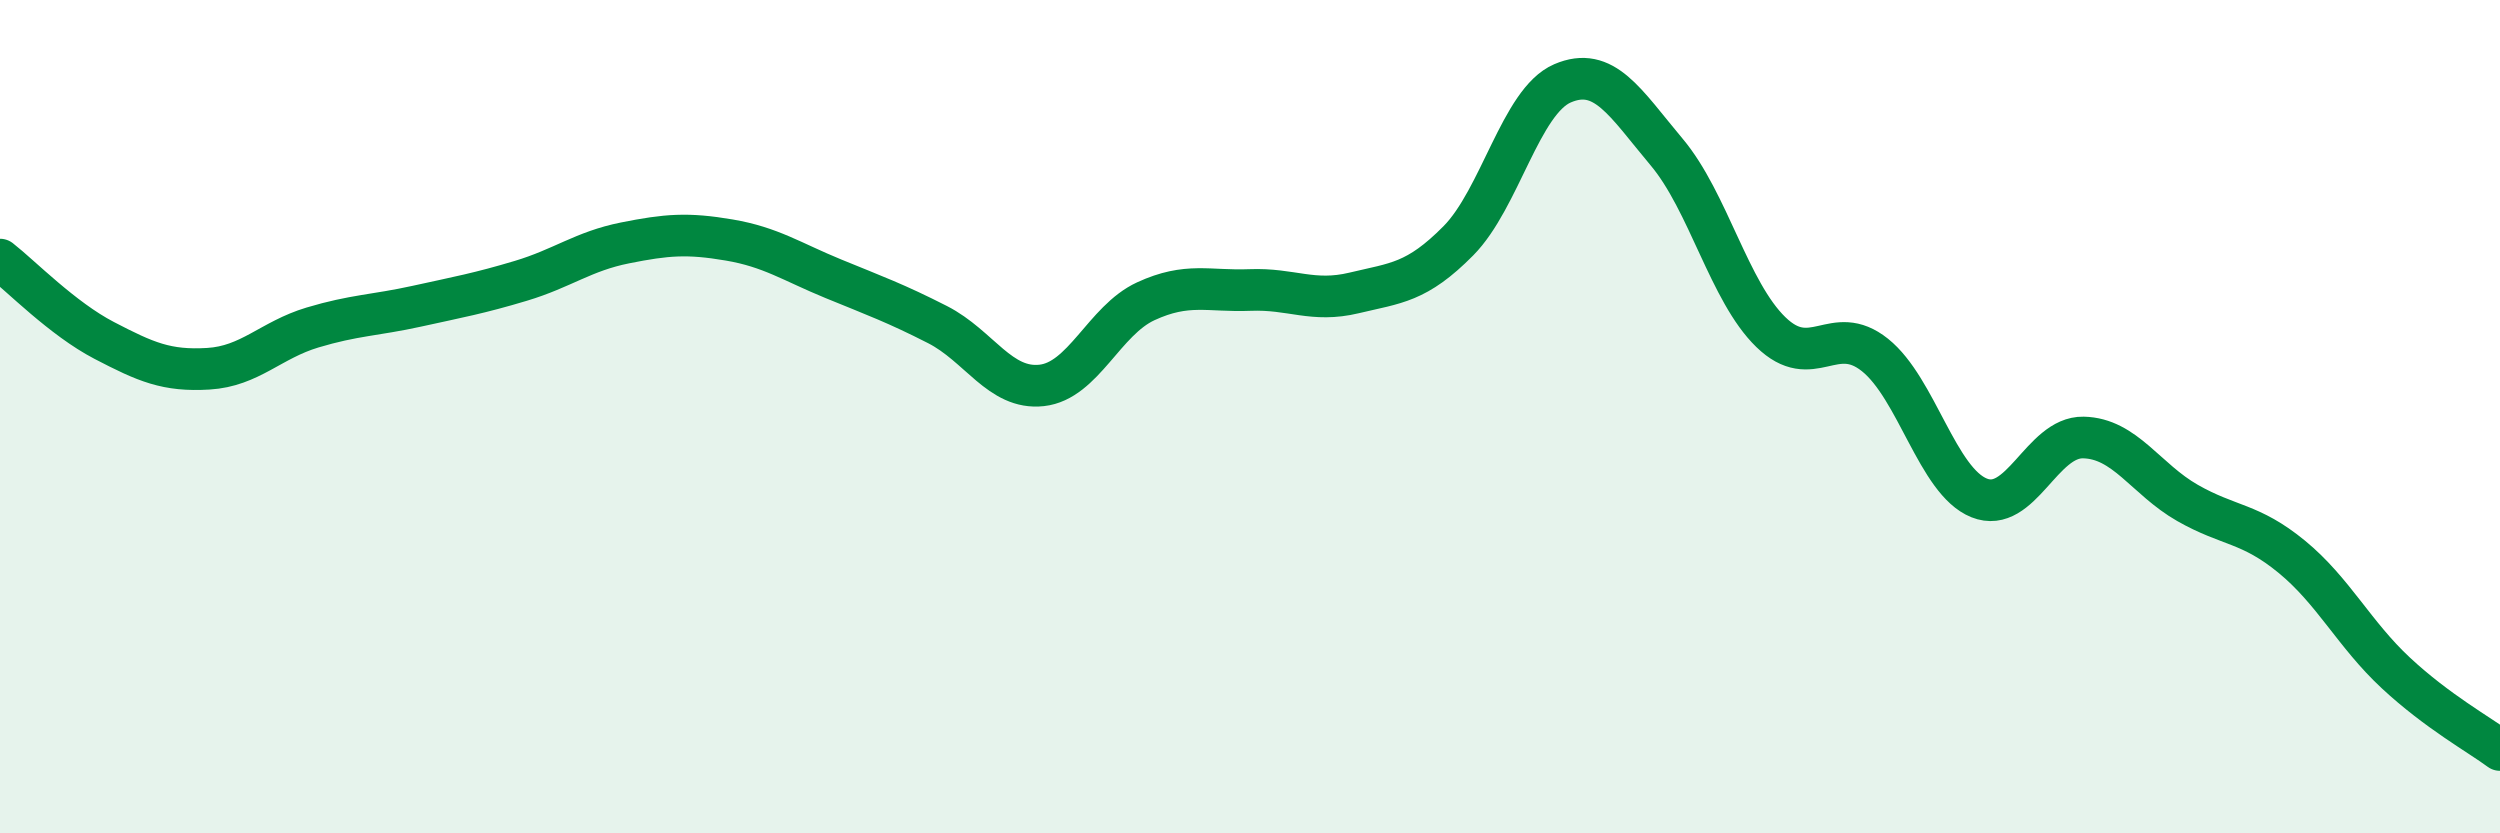
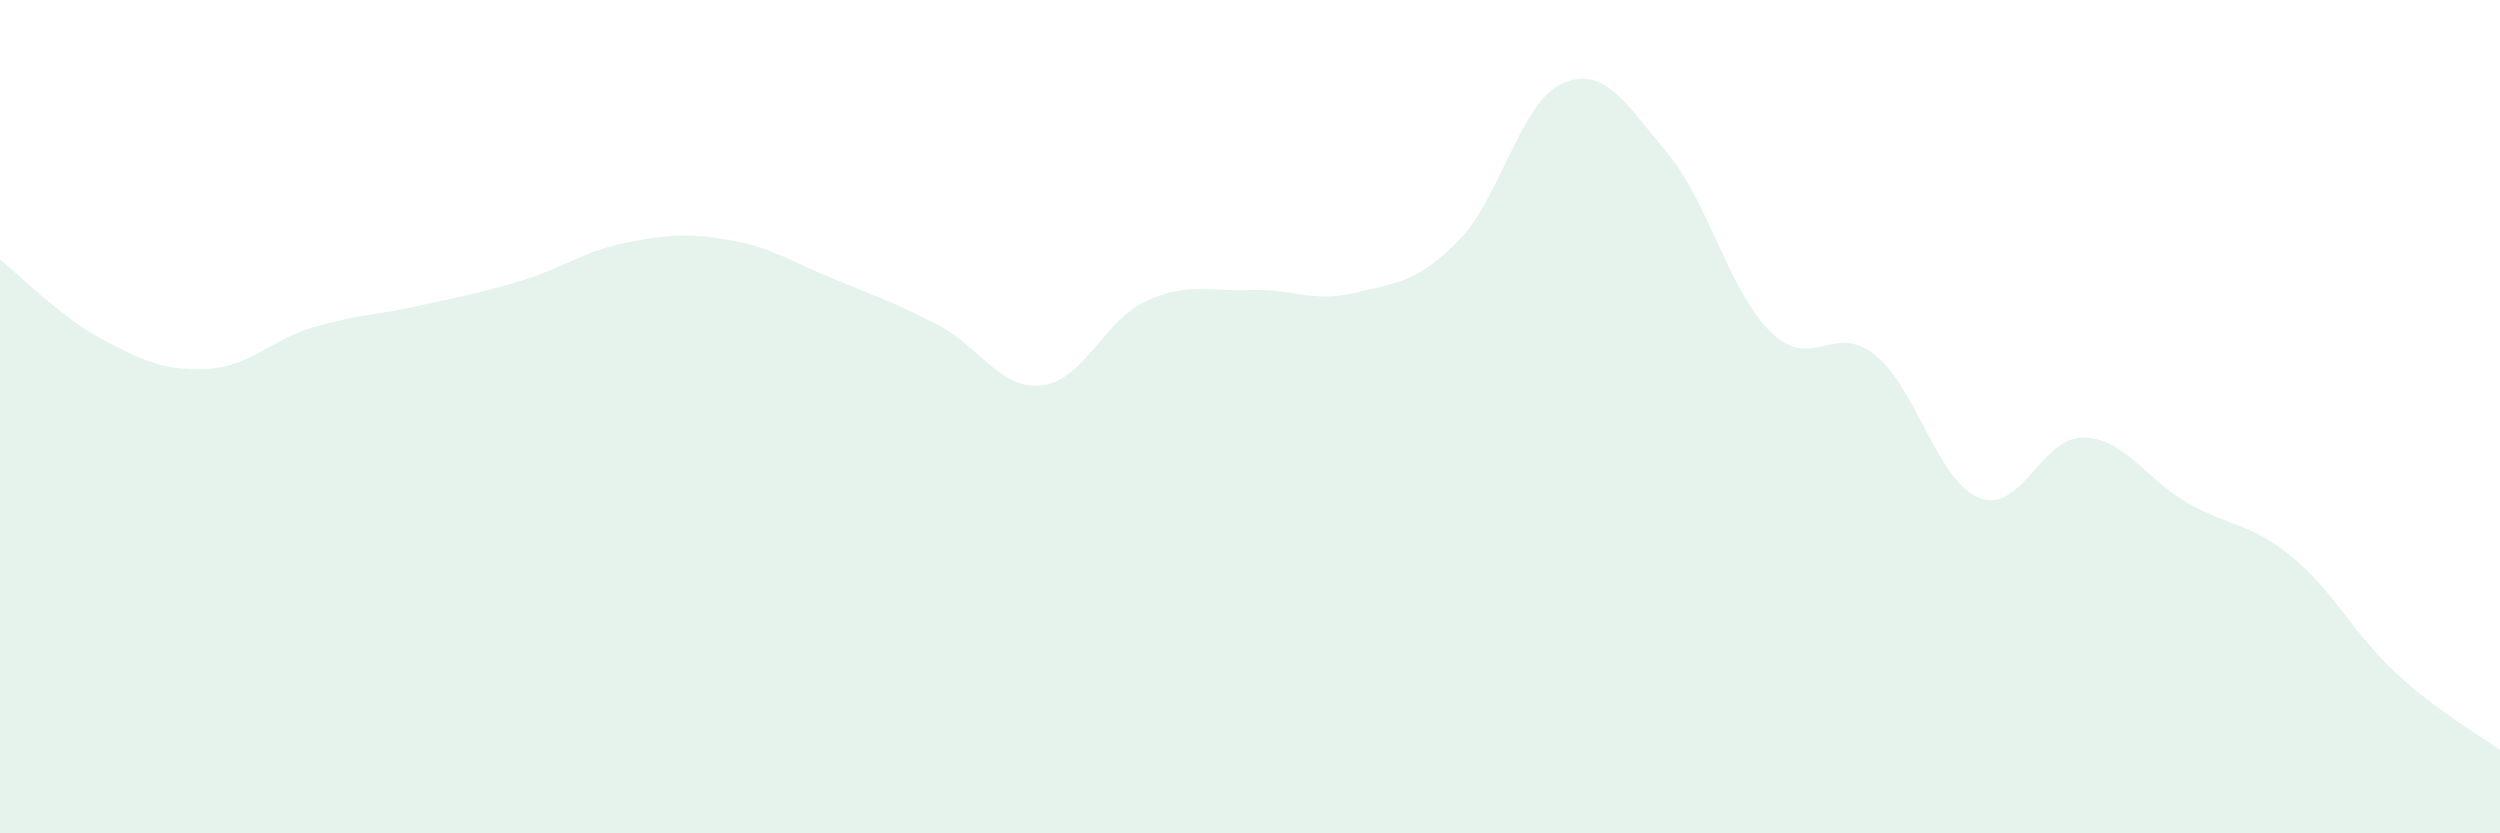
<svg xmlns="http://www.w3.org/2000/svg" width="60" height="20" viewBox="0 0 60 20">
  <path d="M 0,6.23 C 0.5,6.62 1.5,7.65 2.5,8.17 C 3.5,8.69 4,8.91 5,8.85 C 6,8.79 6.5,8.16 7.5,7.86 C 8.5,7.56 9,7.57 10,7.35 C 11,7.13 11.5,7.04 12.5,6.74 C 13.5,6.44 14,6.03 15,5.83 C 16,5.63 16.5,5.59 17.5,5.76 C 18.5,5.93 19,6.28 20,6.69 C 21,7.1 21.5,7.28 22.5,7.79 C 23.5,8.3 24,9.36 25,9.25 C 26,9.14 26.5,7.69 27.5,7.23 C 28.5,6.77 29,7 30,6.96 C 31,6.92 31.5,7.27 32.5,7.03 C 33.5,6.79 34,6.79 35,5.78 C 36,4.77 36.5,2.43 37.5,2 C 38.5,1.57 39,2.46 40,3.65 C 41,4.84 41.5,7 42.5,7.97 C 43.5,8.94 44,7.72 45,8.52 C 46,9.32 46.5,11.55 47.5,11.95 C 48.5,12.35 49,10.48 50,10.5 C 51,10.52 51.5,11.5 52.5,12.07 C 53.5,12.64 54,12.54 55,13.36 C 56,14.18 56.5,15.22 57.5,16.15 C 58.5,17.08 59.5,17.63 60,18L60 20L0 20Z" fill="#008740" opacity="0.1" stroke-linecap="round" stroke-linejoin="round" />
-   <path d="M 0,6.23 C 0.5,6.62 1.5,7.65 2.5,8.17 C 3.5,8.69 4,8.91 5,8.85 C 6,8.79 6.5,8.16 7.5,7.86 C 8.5,7.56 9,7.57 10,7.35 C 11,7.13 11.5,7.04 12.5,6.74 C 13.5,6.44 14,6.03 15,5.83 C 16,5.63 16.5,5.59 17.5,5.76 C 18.5,5.93 19,6.28 20,6.69 C 21,7.1 21.5,7.28 22.5,7.79 C 23.5,8.3 24,9.36 25,9.25 C 26,9.14 26.5,7.69 27.5,7.23 C 28.5,6.77 29,7 30,6.96 C 31,6.92 31.5,7.27 32.5,7.03 C 33.5,6.79 34,6.79 35,5.78 C 36,4.77 36.5,2.43 37.5,2 C 38.5,1.57 39,2.46 40,3.65 C 41,4.84 41.5,7 42.5,7.97 C 43.5,8.94 44,7.72 45,8.52 C 46,9.32 46.5,11.55 47.5,11.95 C 48.5,12.35 49,10.48 50,10.5 C 51,10.52 51.5,11.5 52.5,12.07 C 53.5,12.64 54,12.54 55,13.36 C 56,14.18 56.5,15.22 57.5,16.15 C 58.5,17.08 59.5,17.63 60,18" stroke="#008740" stroke-width="1" fill="none" stroke-linecap="round" stroke-linejoin="round" />
</svg>